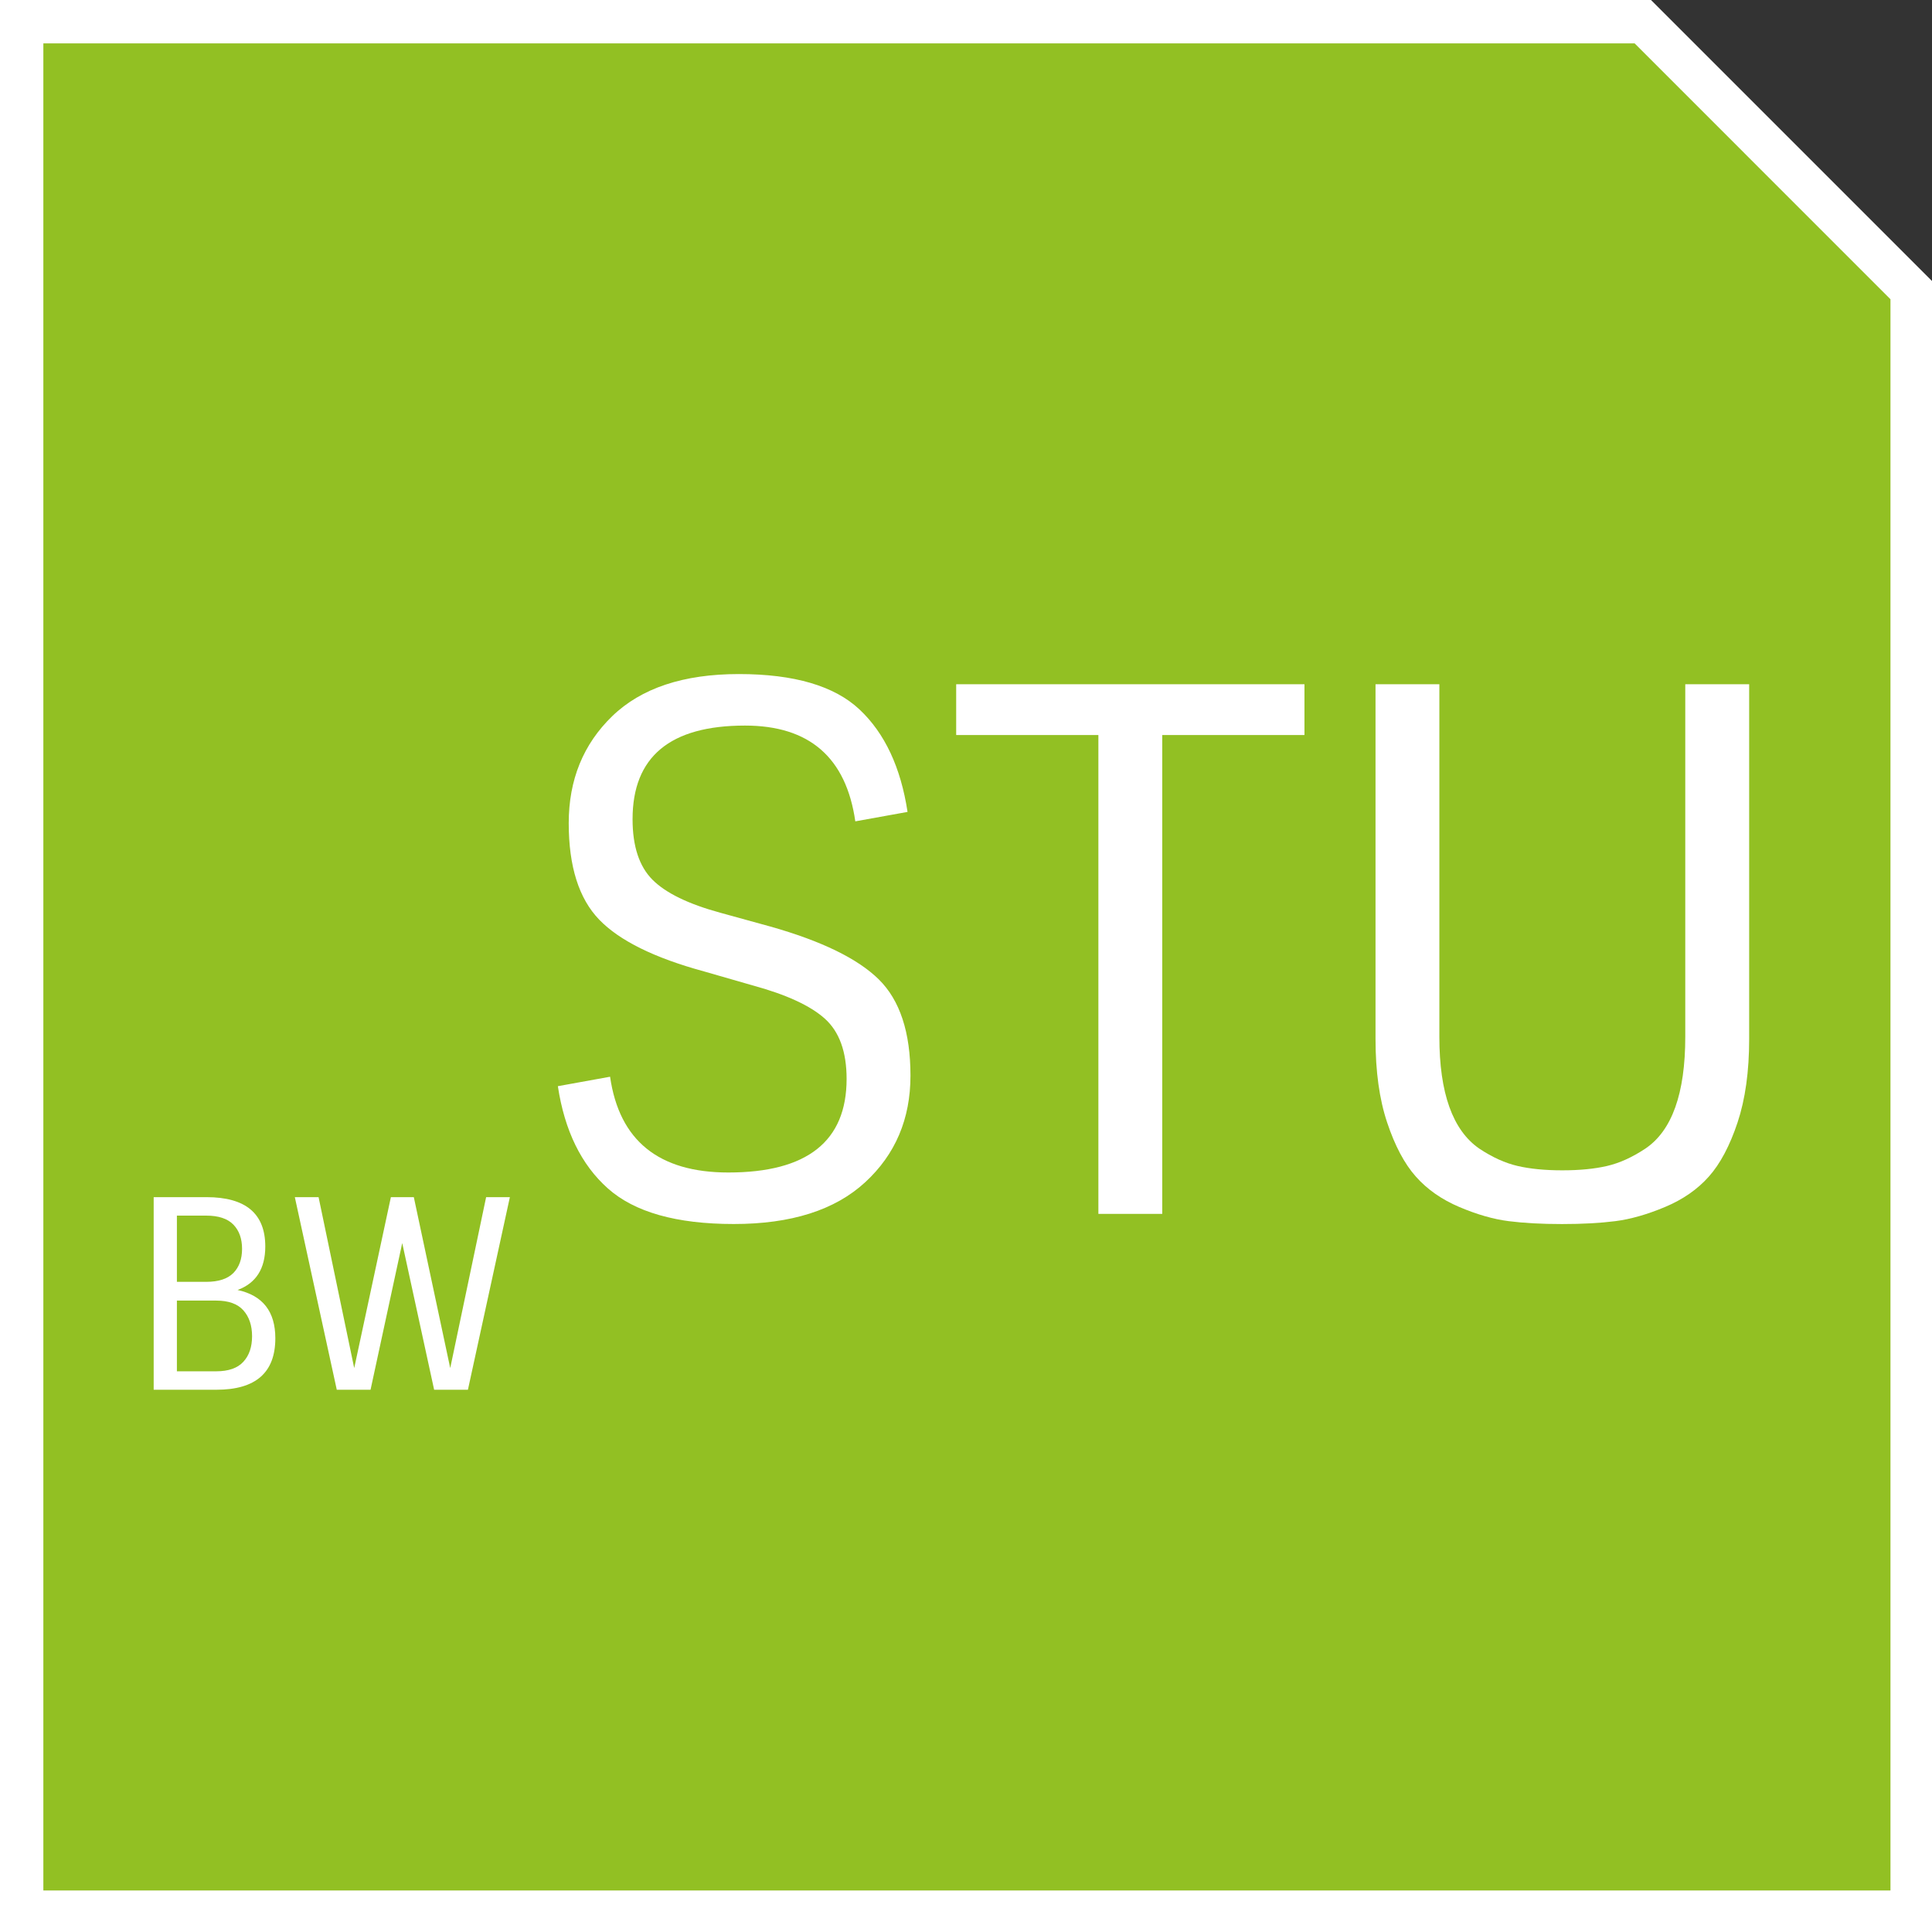
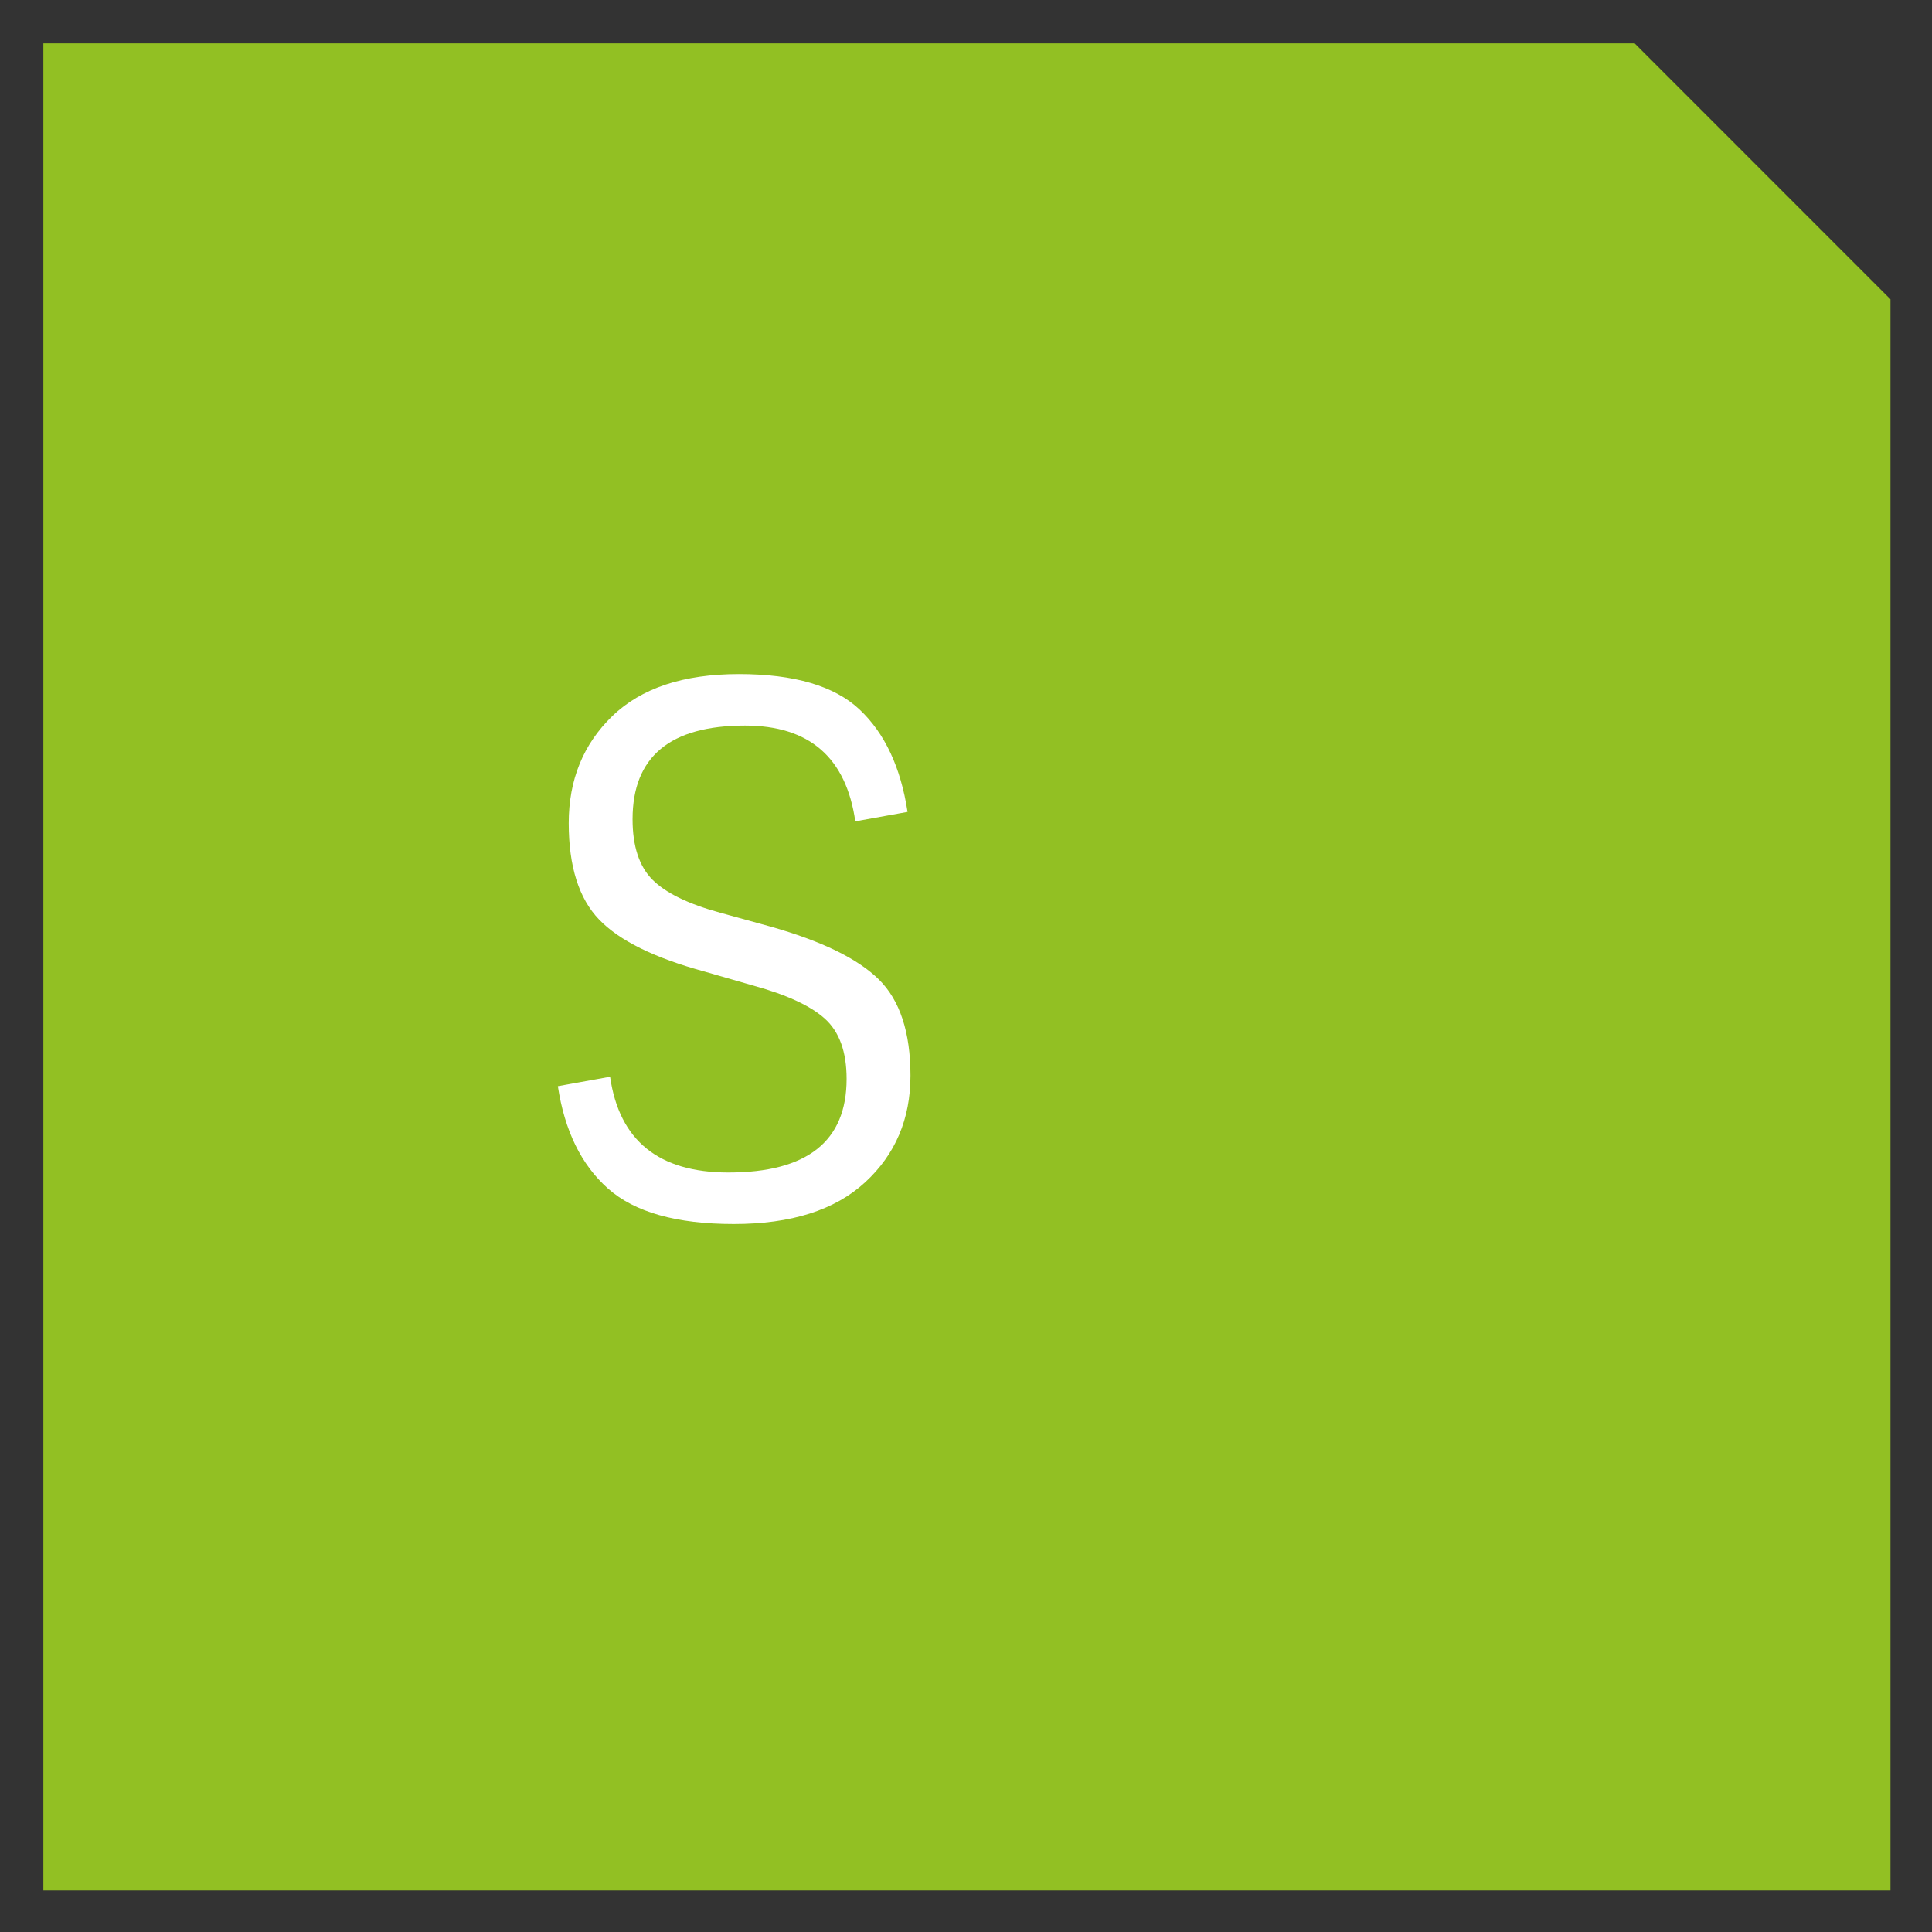
<svg xmlns="http://www.w3.org/2000/svg" version="1.1" id="Ebene_1" x="0px" y="0px" width="87.875px" height="87.875px" viewBox="116.438 0.104 87.875 87.875" enable-background="new 116.438 0.104 87.875 87.875" xml:space="preserve">
  <rect x="116.438" y="0.104" width="87.875" height="87.875" fill="#333333" stroke="none" />
-   <polygon fill="#FFFFFF" points="204.313,87.979 116.438,87.979 116.438,0.104 191.532,0.104 204.313,12.886 " />
  <g id="Ebene_1_1_">
</g>
  <g>
    <polygon fill="#92C023" points="118.41,86.09 202.424,86.09 202.424,13.715 190.787,2.076 118.41,2.076  " />
    <g>
-       <path fill="#FFFFFF" d="M126.284,63.315h-2.856v-8.76h2.4c1.784,0,2.676,0.748,2.676,2.244c0,1.008-0.42,1.668-1.26,1.979    c1.145,0.248,1.717,0.98,1.717,2.196C128.961,62.535,128.068,63.315,126.284,63.315z M124.484,58.407h1.332    c0.56,0,0.972-0.134,1.236-0.401c0.264-0.269,0.396-0.635,0.396-1.099s-0.132-0.832-0.396-1.104    c-0.265-0.272-0.677-0.408-1.236-0.408h-1.332V58.407z M124.484,62.476h1.788c0.56,0,0.972-0.145,1.235-0.433    c0.265-0.287,0.396-0.676,0.396-1.163c0-0.488-0.132-0.881-0.396-1.177c-0.264-0.296-0.676-0.443-1.235-0.443h-1.788V62.476z" />
-       <path fill="#FFFFFF" d="M133.292,63.315h-1.536l-1.908-8.76h1.08l1.621,7.775l1.668-7.775h1.043l1.656,7.775l1.633-7.775h1.08    l-1.908,8.76h-1.537l-1.451-6.672L133.292,63.315z" />
      <path fill="#FFFFFF" d="M156.414,44.656c0.957,0.946,1.436,2.404,1.436,4.373s-0.688,3.586-2.063,4.851    c-1.375,1.266-3.365,1.897-5.973,1.897s-4.516-0.539-5.726-1.617c-1.21-1.077-1.97-2.628-2.276-4.652l2.375-0.43    c0.418,2.904,2.211,4.356,5.379,4.356c3.586,0,5.379-1.419,5.379-4.257c0-1.232-0.33-2.146-0.989-2.739    c-0.66-0.594-1.761-1.1-3.3-1.518l-2.178-0.627c-2.267-0.616-3.861-1.402-4.785-2.359s-1.387-2.42-1.387-4.389    c0-1.969,0.66-3.591,1.98-4.868c1.32-1.275,3.238-1.914,5.758-1.914s4.351,0.539,5.495,1.617c1.144,1.078,1.87,2.629,2.178,4.653    l-2.376,0.429c-0.418-2.904-2.09-4.356-5.016-4.356c-3.41,0-5.115,1.419-5.115,4.257c0,1.232,0.303,2.151,0.907,2.756    s1.634,1.105,3.086,1.501l2.276,0.627C153.813,42.907,155.457,43.711,156.414,44.656z" />
-       <path fill="#FFFFFF" d="M159.929,33.536v-2.31h15.841v2.31h-6.469v21.78h-2.904v-21.78H159.929z" />
-       <path fill="#FFFFFF" d="M193.093,31.226h2.904v16.137c0,1.475-0.177,2.739-0.528,3.795c-0.352,1.057-0.786,1.876-1.304,2.459    c-0.517,0.583-1.183,1.045-1.996,1.386c-0.814,0.341-1.567,0.556-2.261,0.644c-0.692,0.088-1.501,0.132-2.425,0.132    c-0.925,0-1.732-0.044-2.426-0.132s-1.441-0.303-2.244-0.644c-0.804-0.341-1.463-0.803-1.979-1.386    c-0.518-0.583-0.952-1.402-1.304-2.459c-0.353-1.056-0.528-2.32-0.528-3.795V31.226h2.904v16.038c0,2.552,0.604,4.246,1.814,5.082    c0.595,0.396,1.177,0.66,1.749,0.792s1.249,0.197,2.03,0.197c0.78,0,1.457-0.065,2.029-0.197c0.571-0.132,1.154-0.396,1.749-0.792    c1.209-0.813,1.814-2.508,1.814-5.082V31.226z" />
    </g>
  </g>
</svg>